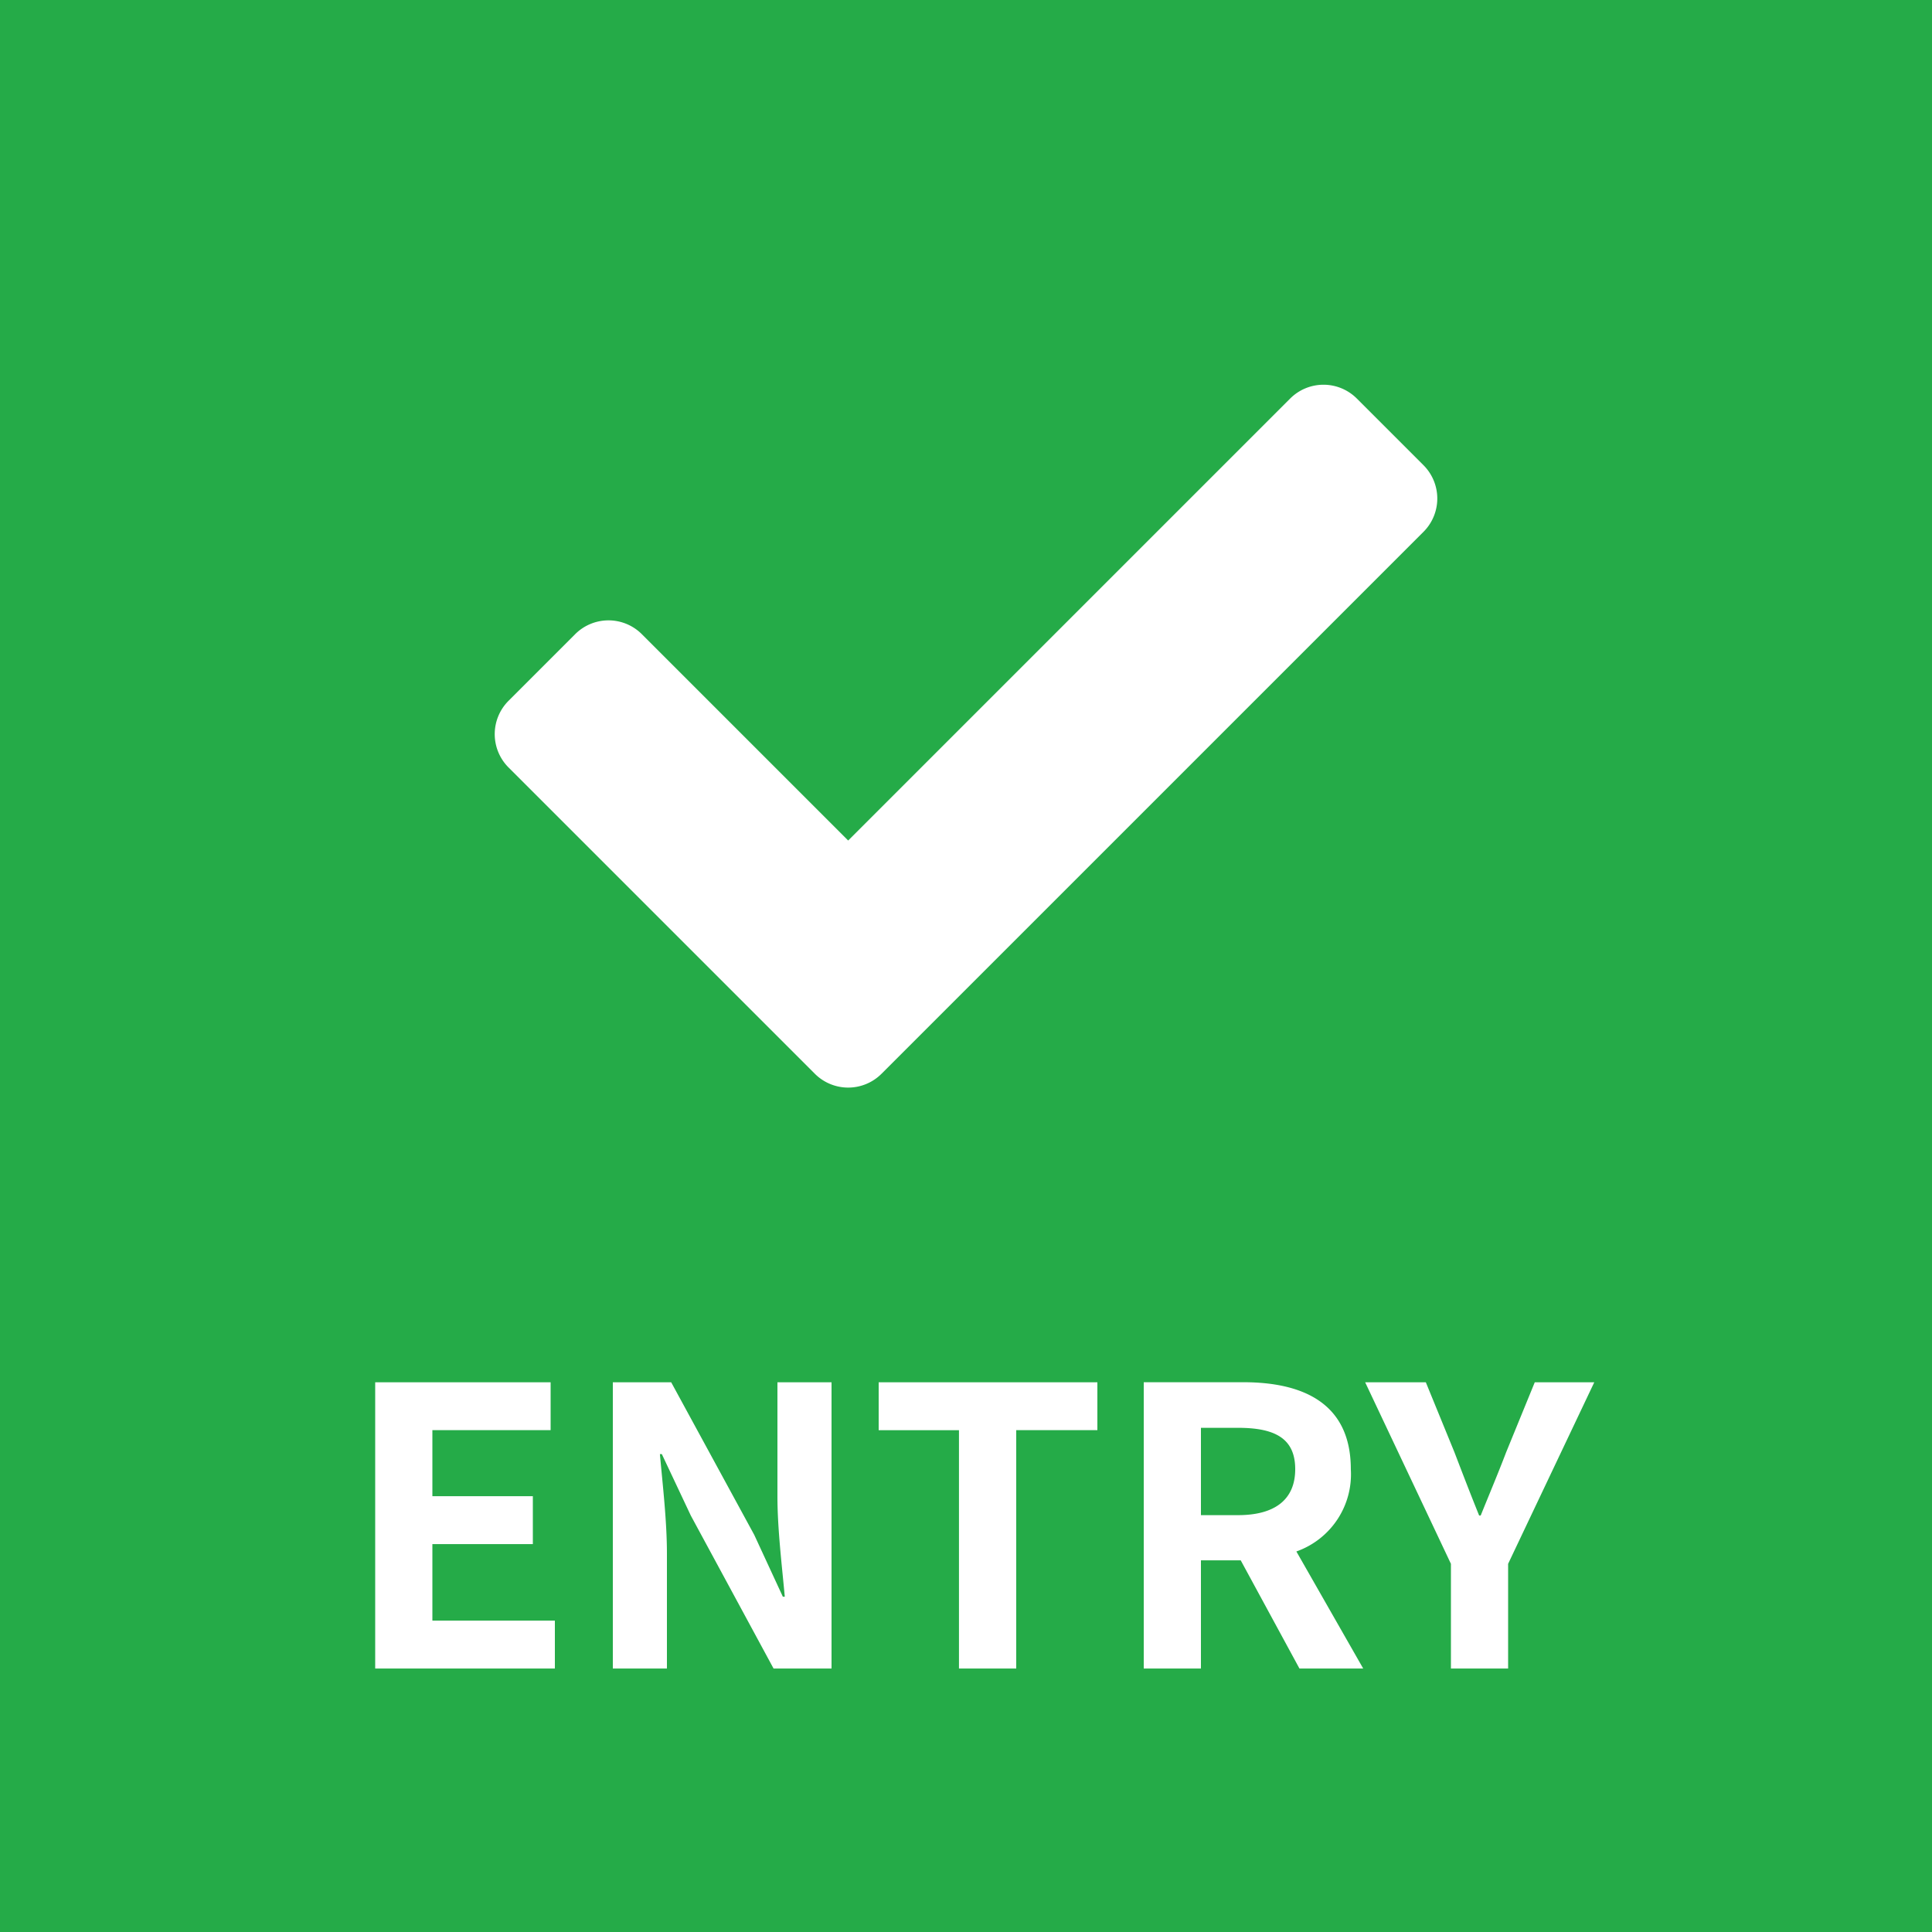
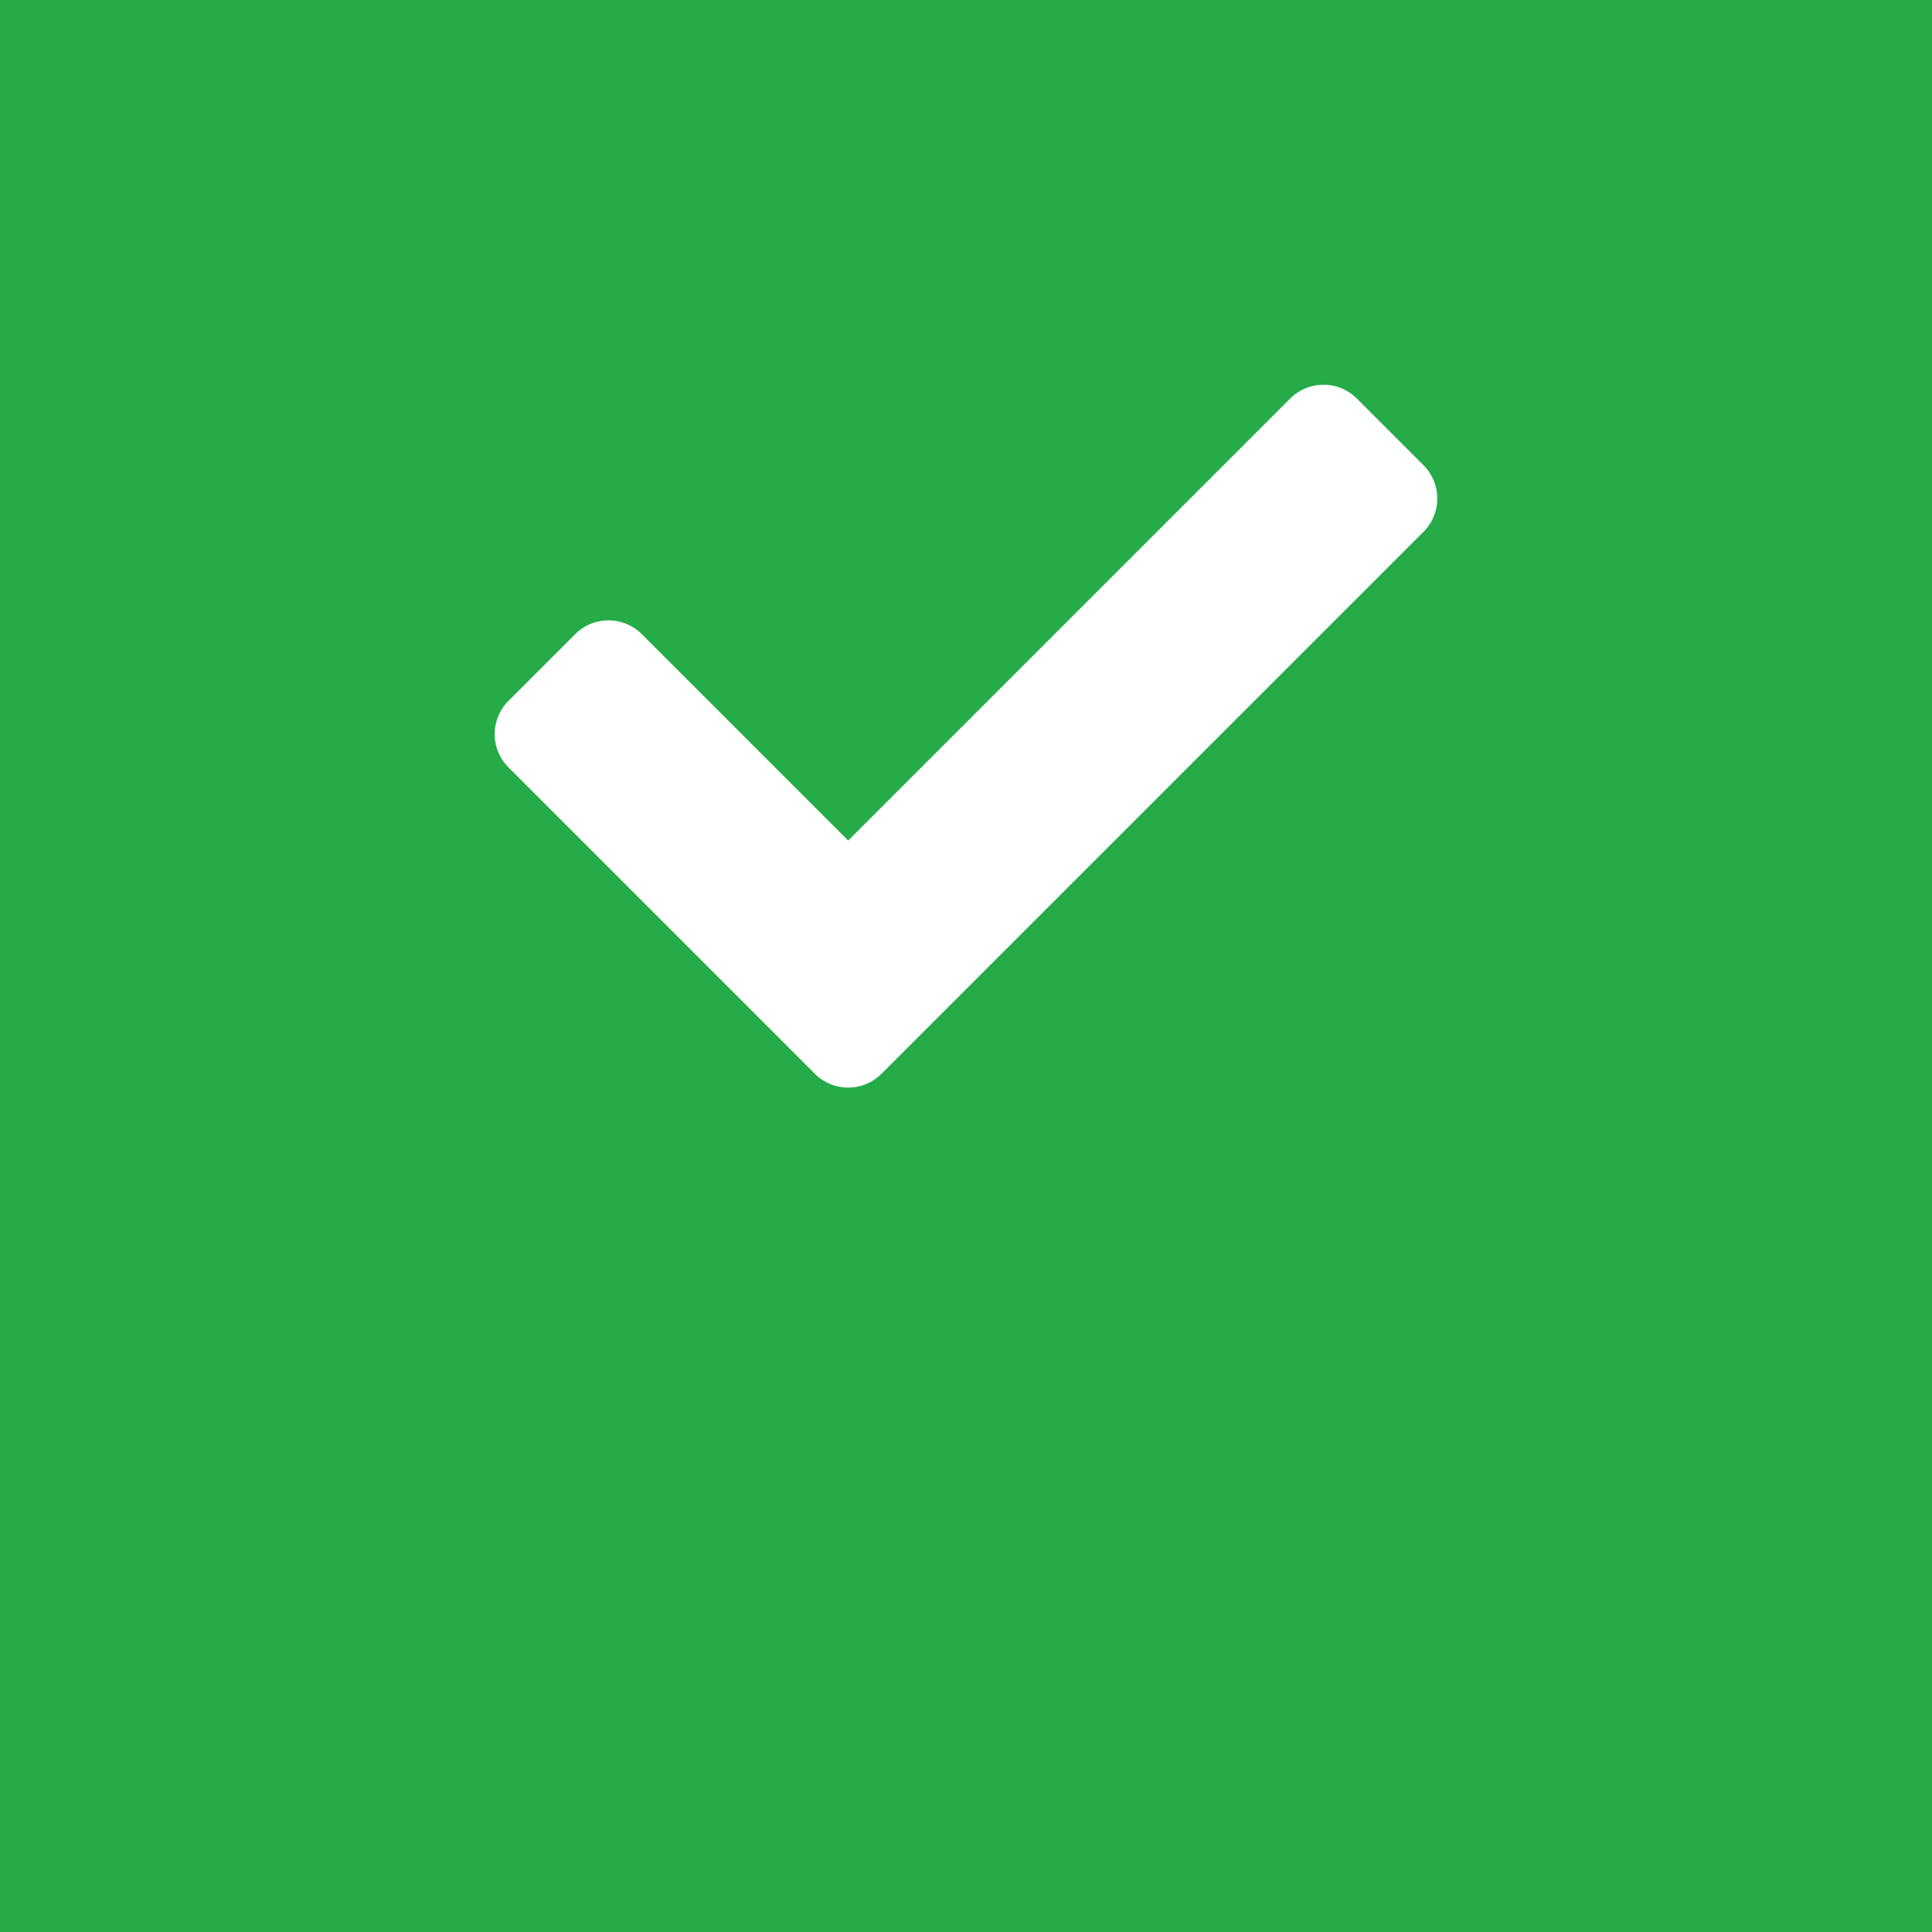
<svg xmlns="http://www.w3.org/2000/svg" width="110" height="110" viewBox="0 0 110 110">
  <g id="グループ_983" data-name="グループ 983" transform="translate(-658)">
    <g id="mail_icon" transform="translate(658)">
      <rect id="btn_bg" width="110" height="110" fill="#25ab48" />
    </g>
-     <path id="パス_1994" data-name="パス 1994" d="M-33.638,0h10.23V-2.728h-6.974V-7.084h5.72V-9.812h-5.72v-3.762h6.732V-16.3h-9.988Zm13.53,0h3.08V-6.534c0-1.87-.242-3.916-.4-5.676h.11l1.65,3.5L-10.956,0h3.3V-16.3h-3.08V-9.79c0,1.848.264,4,.418,5.7h-.11l-1.628-3.52-4.73-8.69h-3.322ZM-.4,0H2.86V-13.574H7.48V-16.3H-4.972v2.728H-.4ZM10.12,0h3.256V-6.16h2.266L18.986,0h3.63L18.81-6.666a4.66,4.66,0,0,0,3.1-4.686c0-3.74-2.706-4.95-6.116-4.95H10.12Zm3.256-8.734v-4.972h2.112c2.09,0,3.256.594,3.256,2.354,0,1.738-1.166,2.618-3.256,2.618ZM27.61,0h3.256V-5.962L35.772-16.3H32.384L30.756-12.32c-.462,1.21-.946,2.354-1.452,3.608h-.088c-.506-1.254-.946-2.4-1.408-3.608L26.18-16.3H22.726L27.61-5.962Z" transform="translate(713 95)" fill="#fff" />
    <path id="Icon_awesome-check" data-name="Icon awesome-check" d="M18.227,43.809.786,26.368a2.683,2.683,0,0,1,0-3.795L4.58,18.779a2.683,2.683,0,0,1,3.795,0L20.124,30.528,45.289,5.363a2.683,2.683,0,0,1,3.795,0l3.795,3.795a2.683,2.683,0,0,1,0,3.795L22.021,43.809A2.683,2.683,0,0,1,18.227,43.809Z" transform="translate(686.168 17.328)" fill="#fff" />
  </g>
</svg>